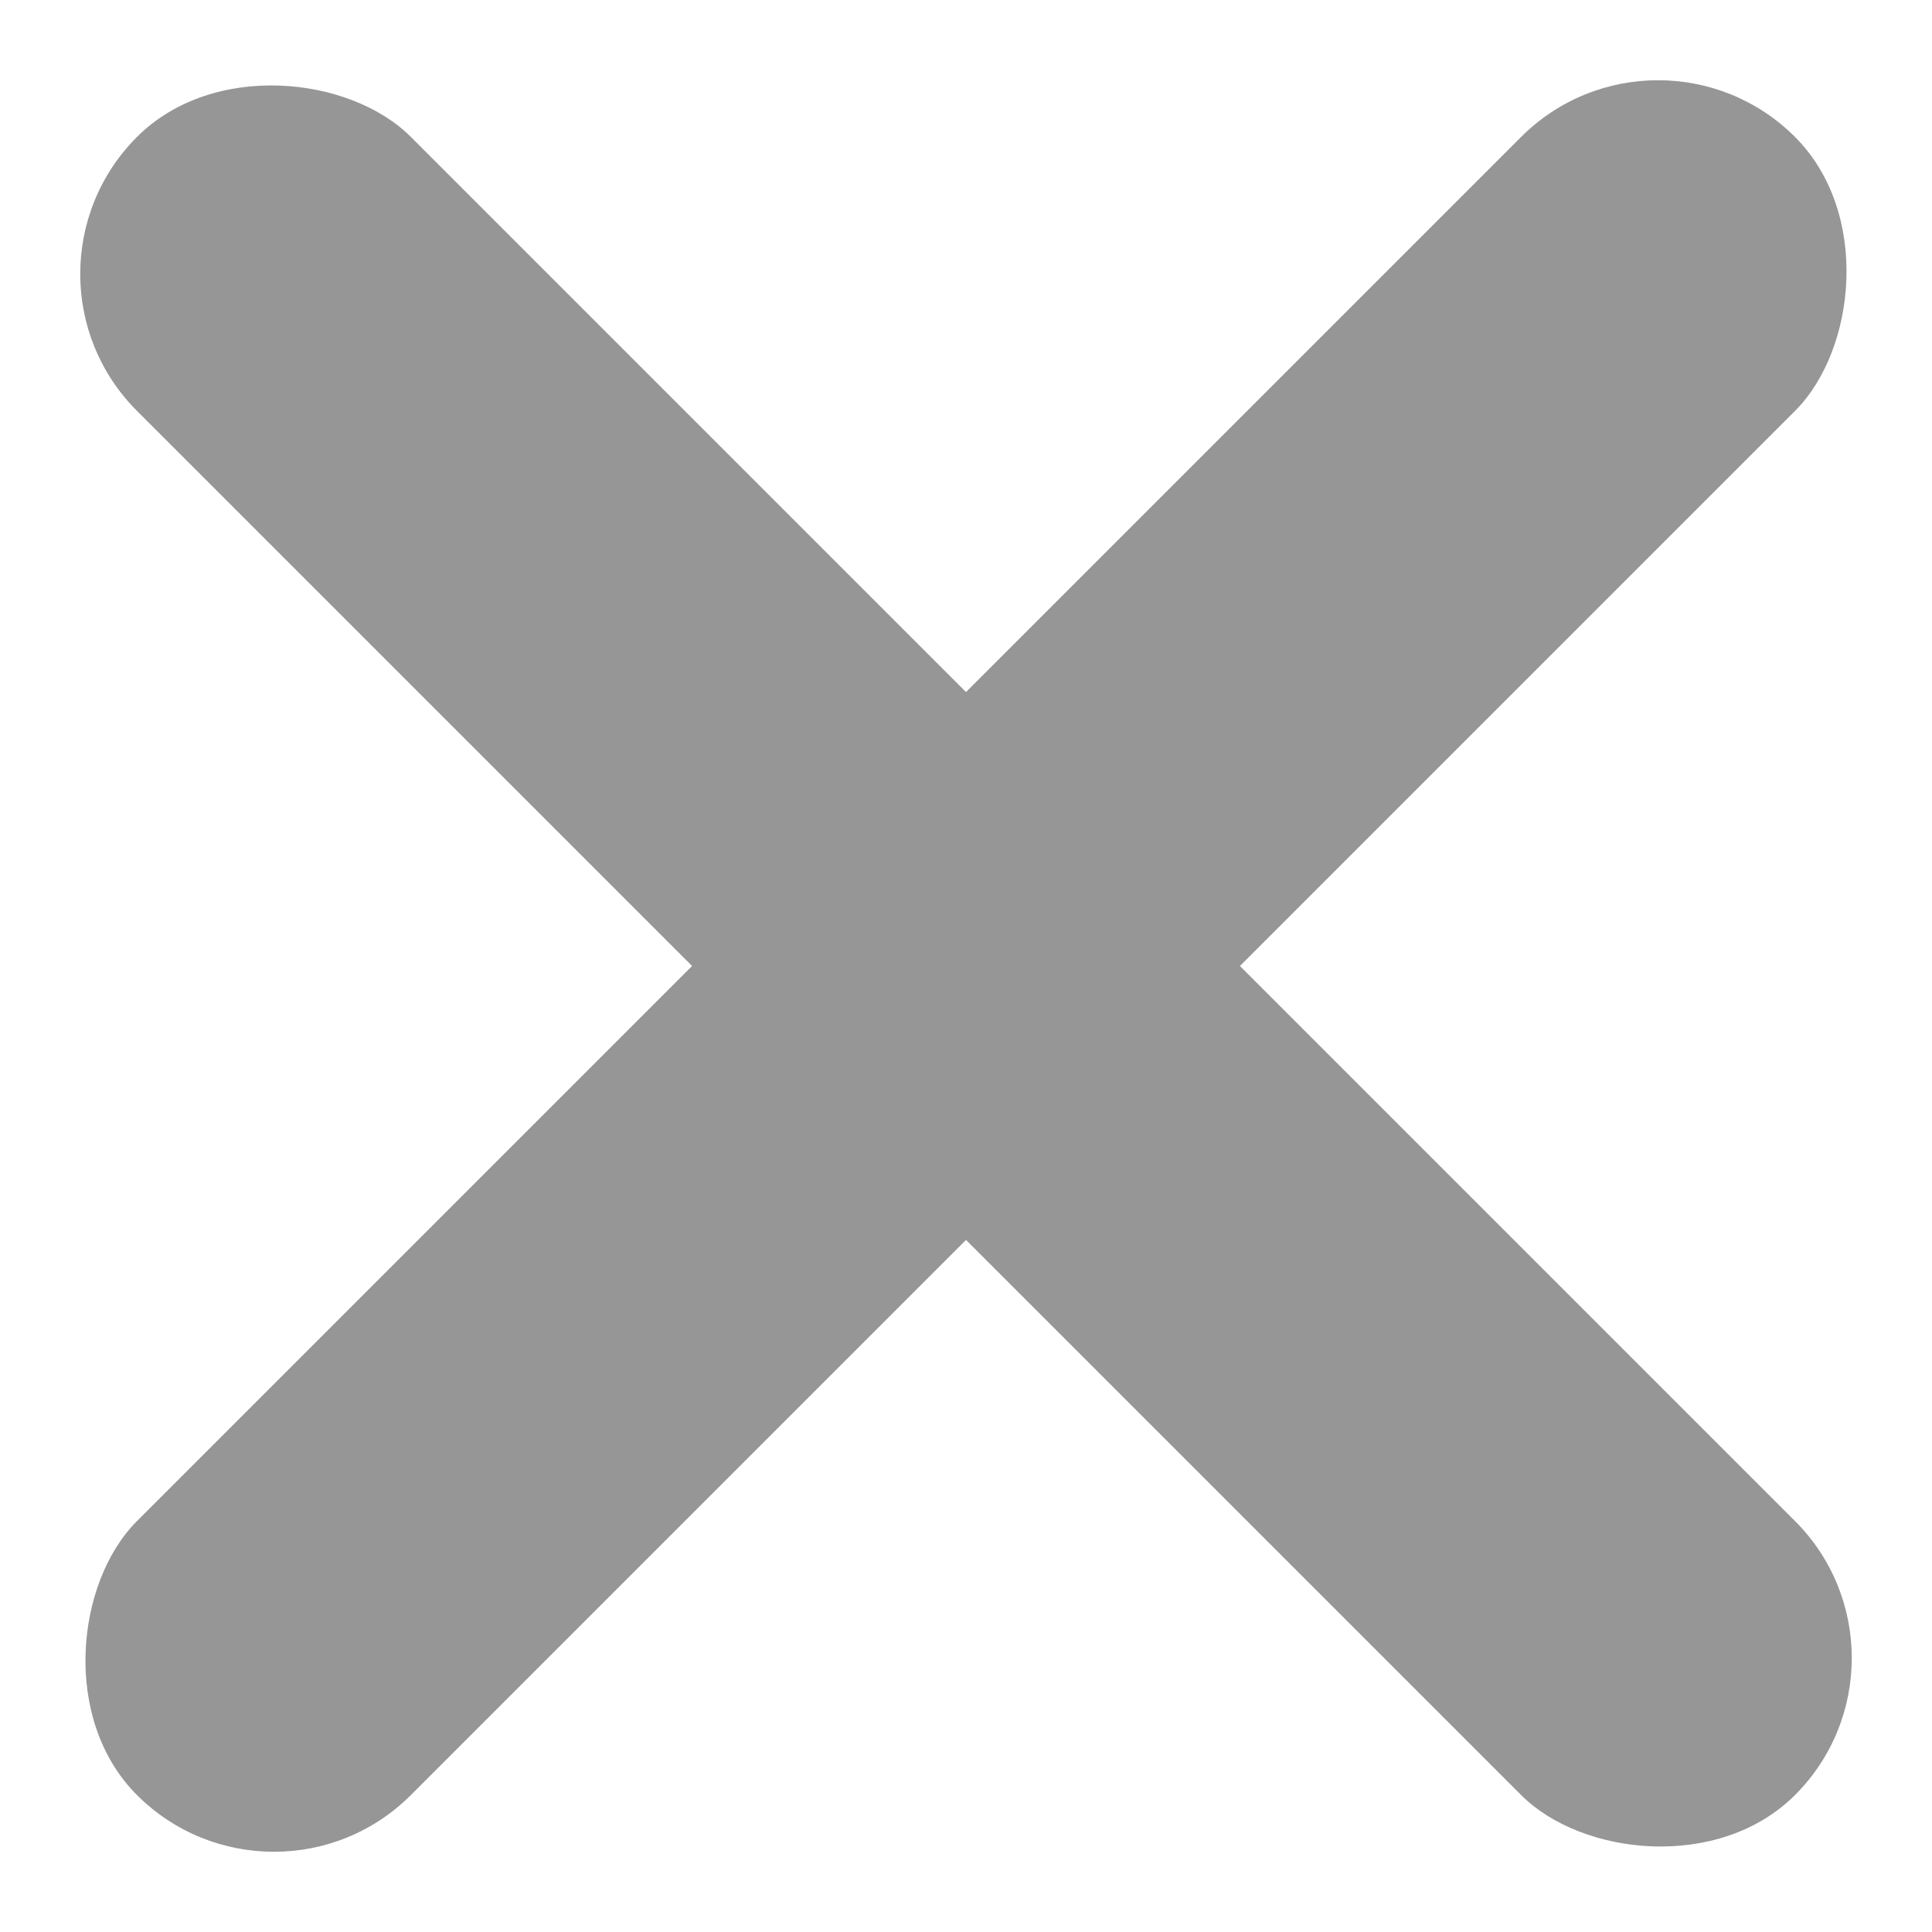
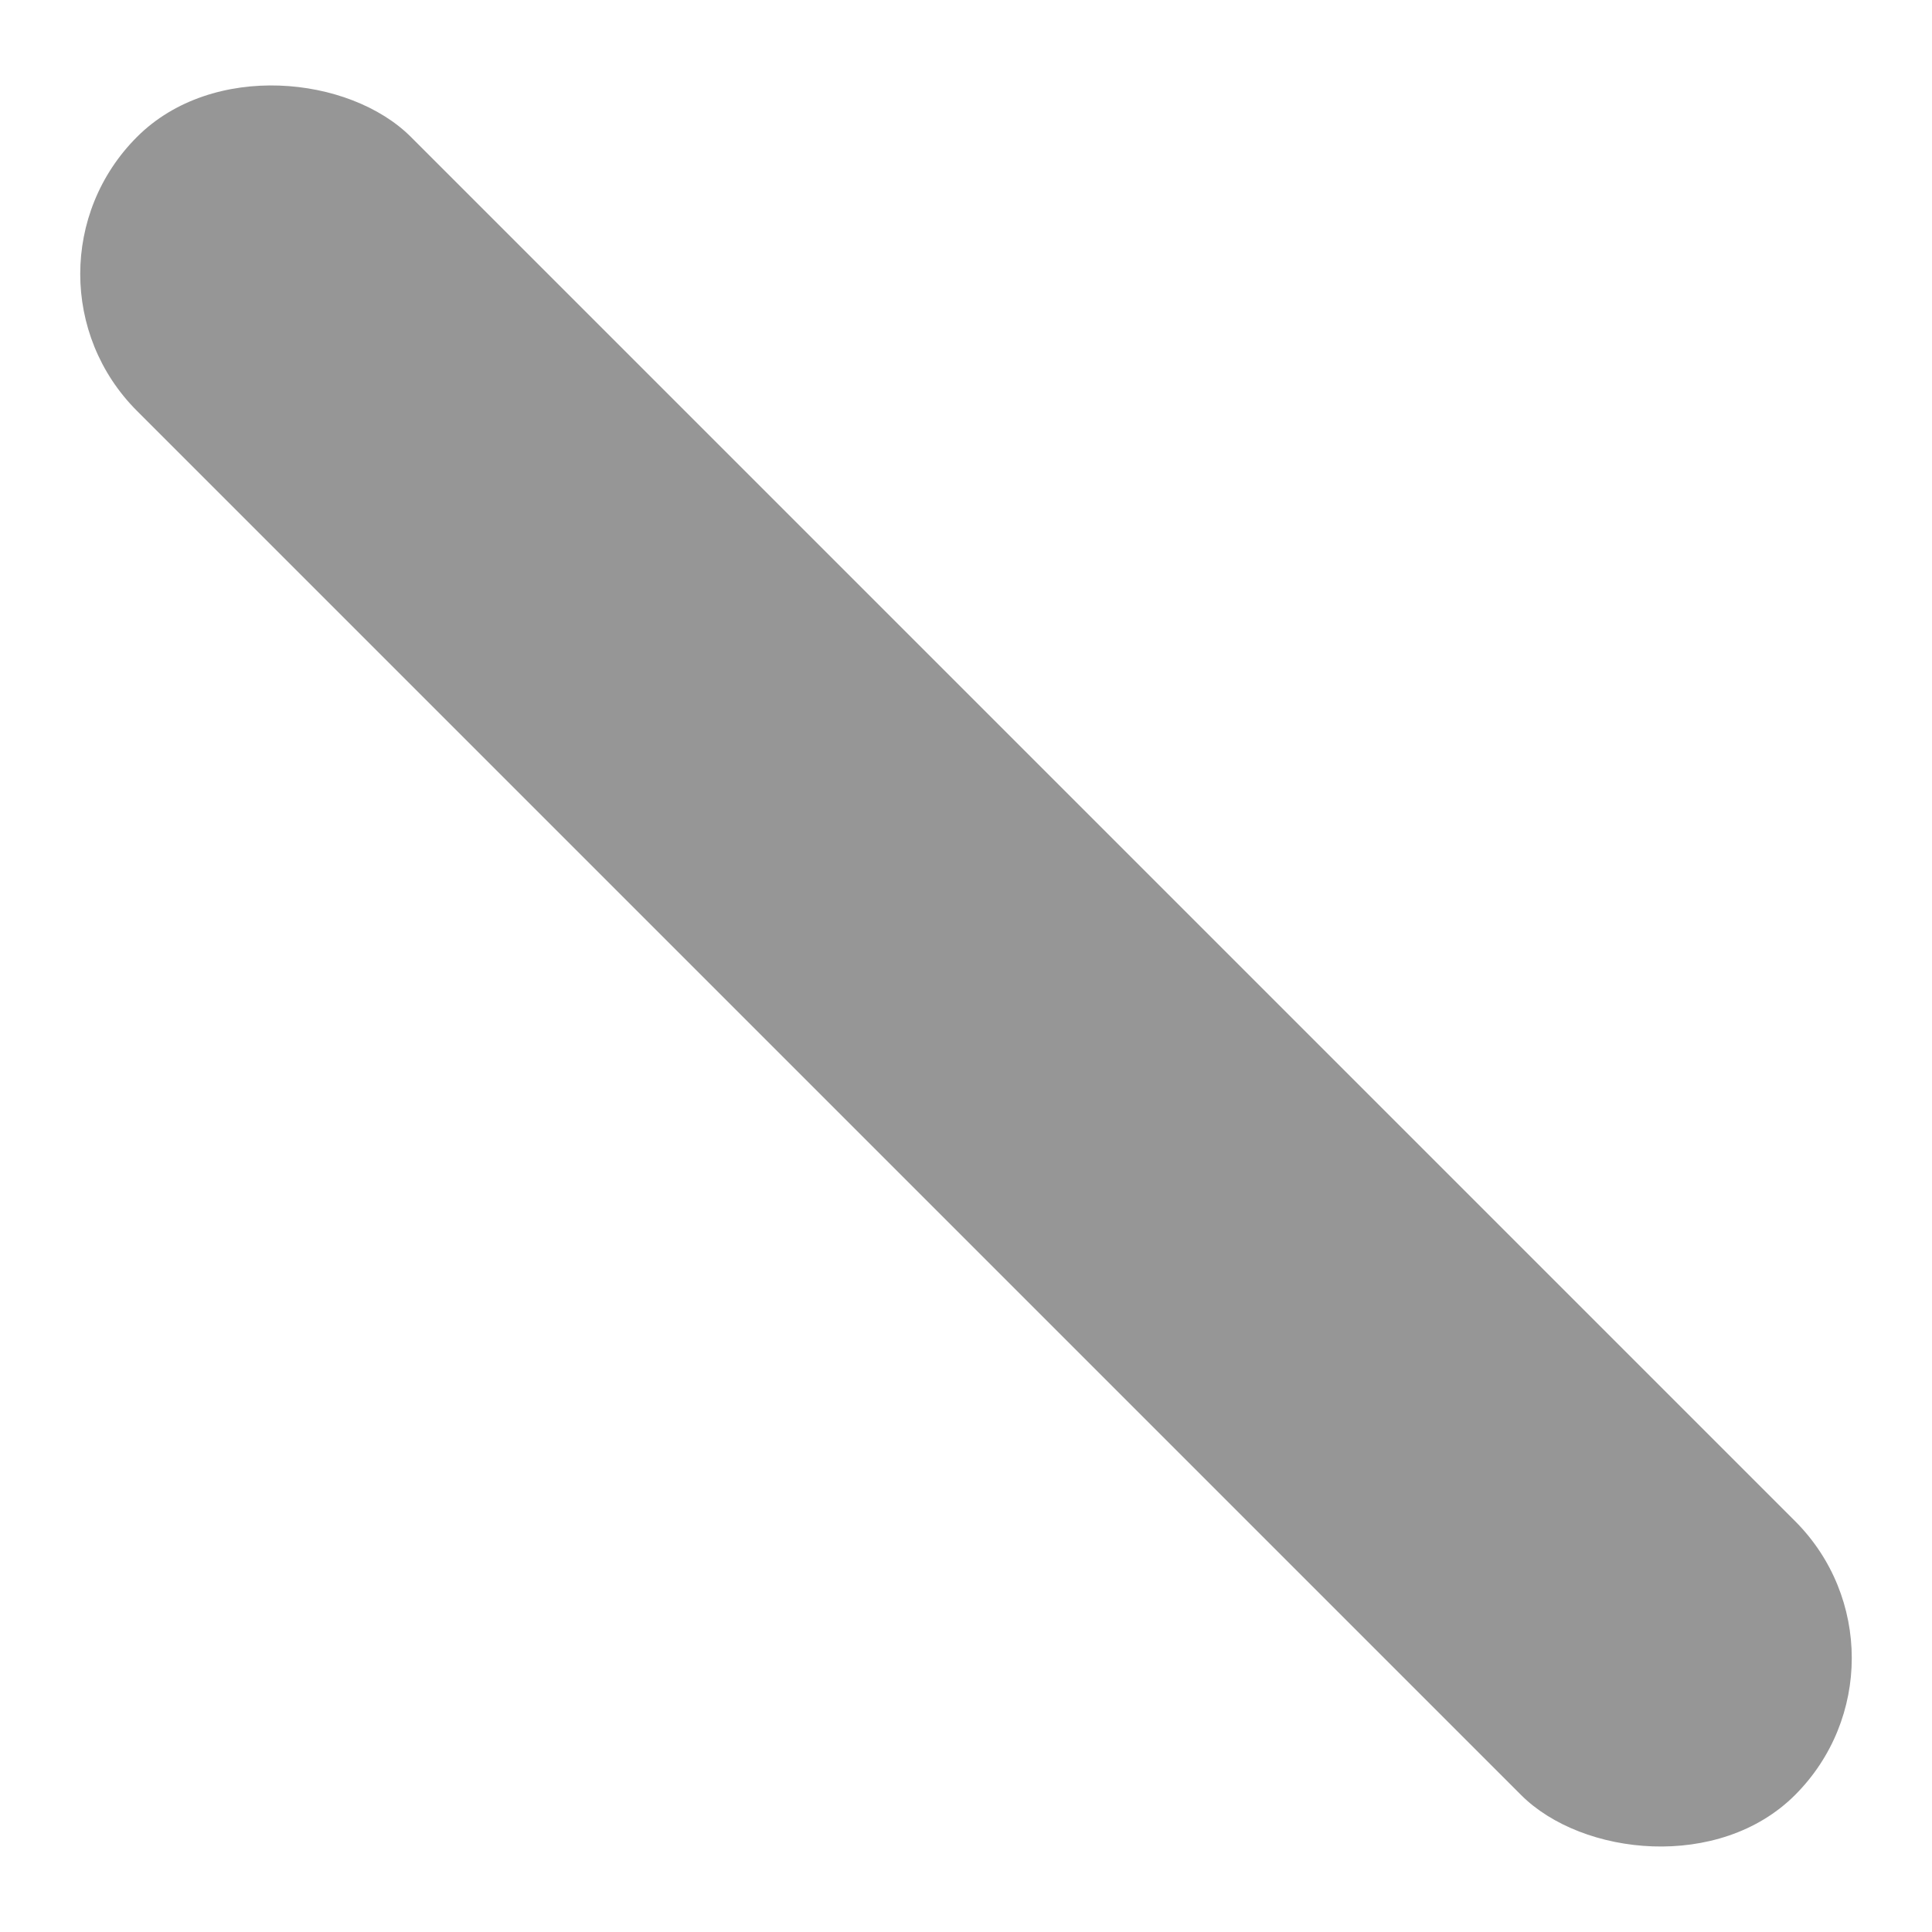
<svg xmlns="http://www.w3.org/2000/svg" width="77.916" height="77.916" viewBox="0 0 77.916 77.916">
  <g id="グループ_825" data-name="グループ 825" transform="translate(0 0)">
    <rect id="長方形_257" data-name="長方形 257" width="15.624" height="94.566" rx="7.812" transform="translate(0 11.047) rotate(-45)" fill="#969696" />
-     <rect id="長方形_258" data-name="長方形 258" width="15.624" height="94.566" rx="7.812" transform="translate(66.868 0) rotate(45)" fill="#969696" />
  </g>
</svg>